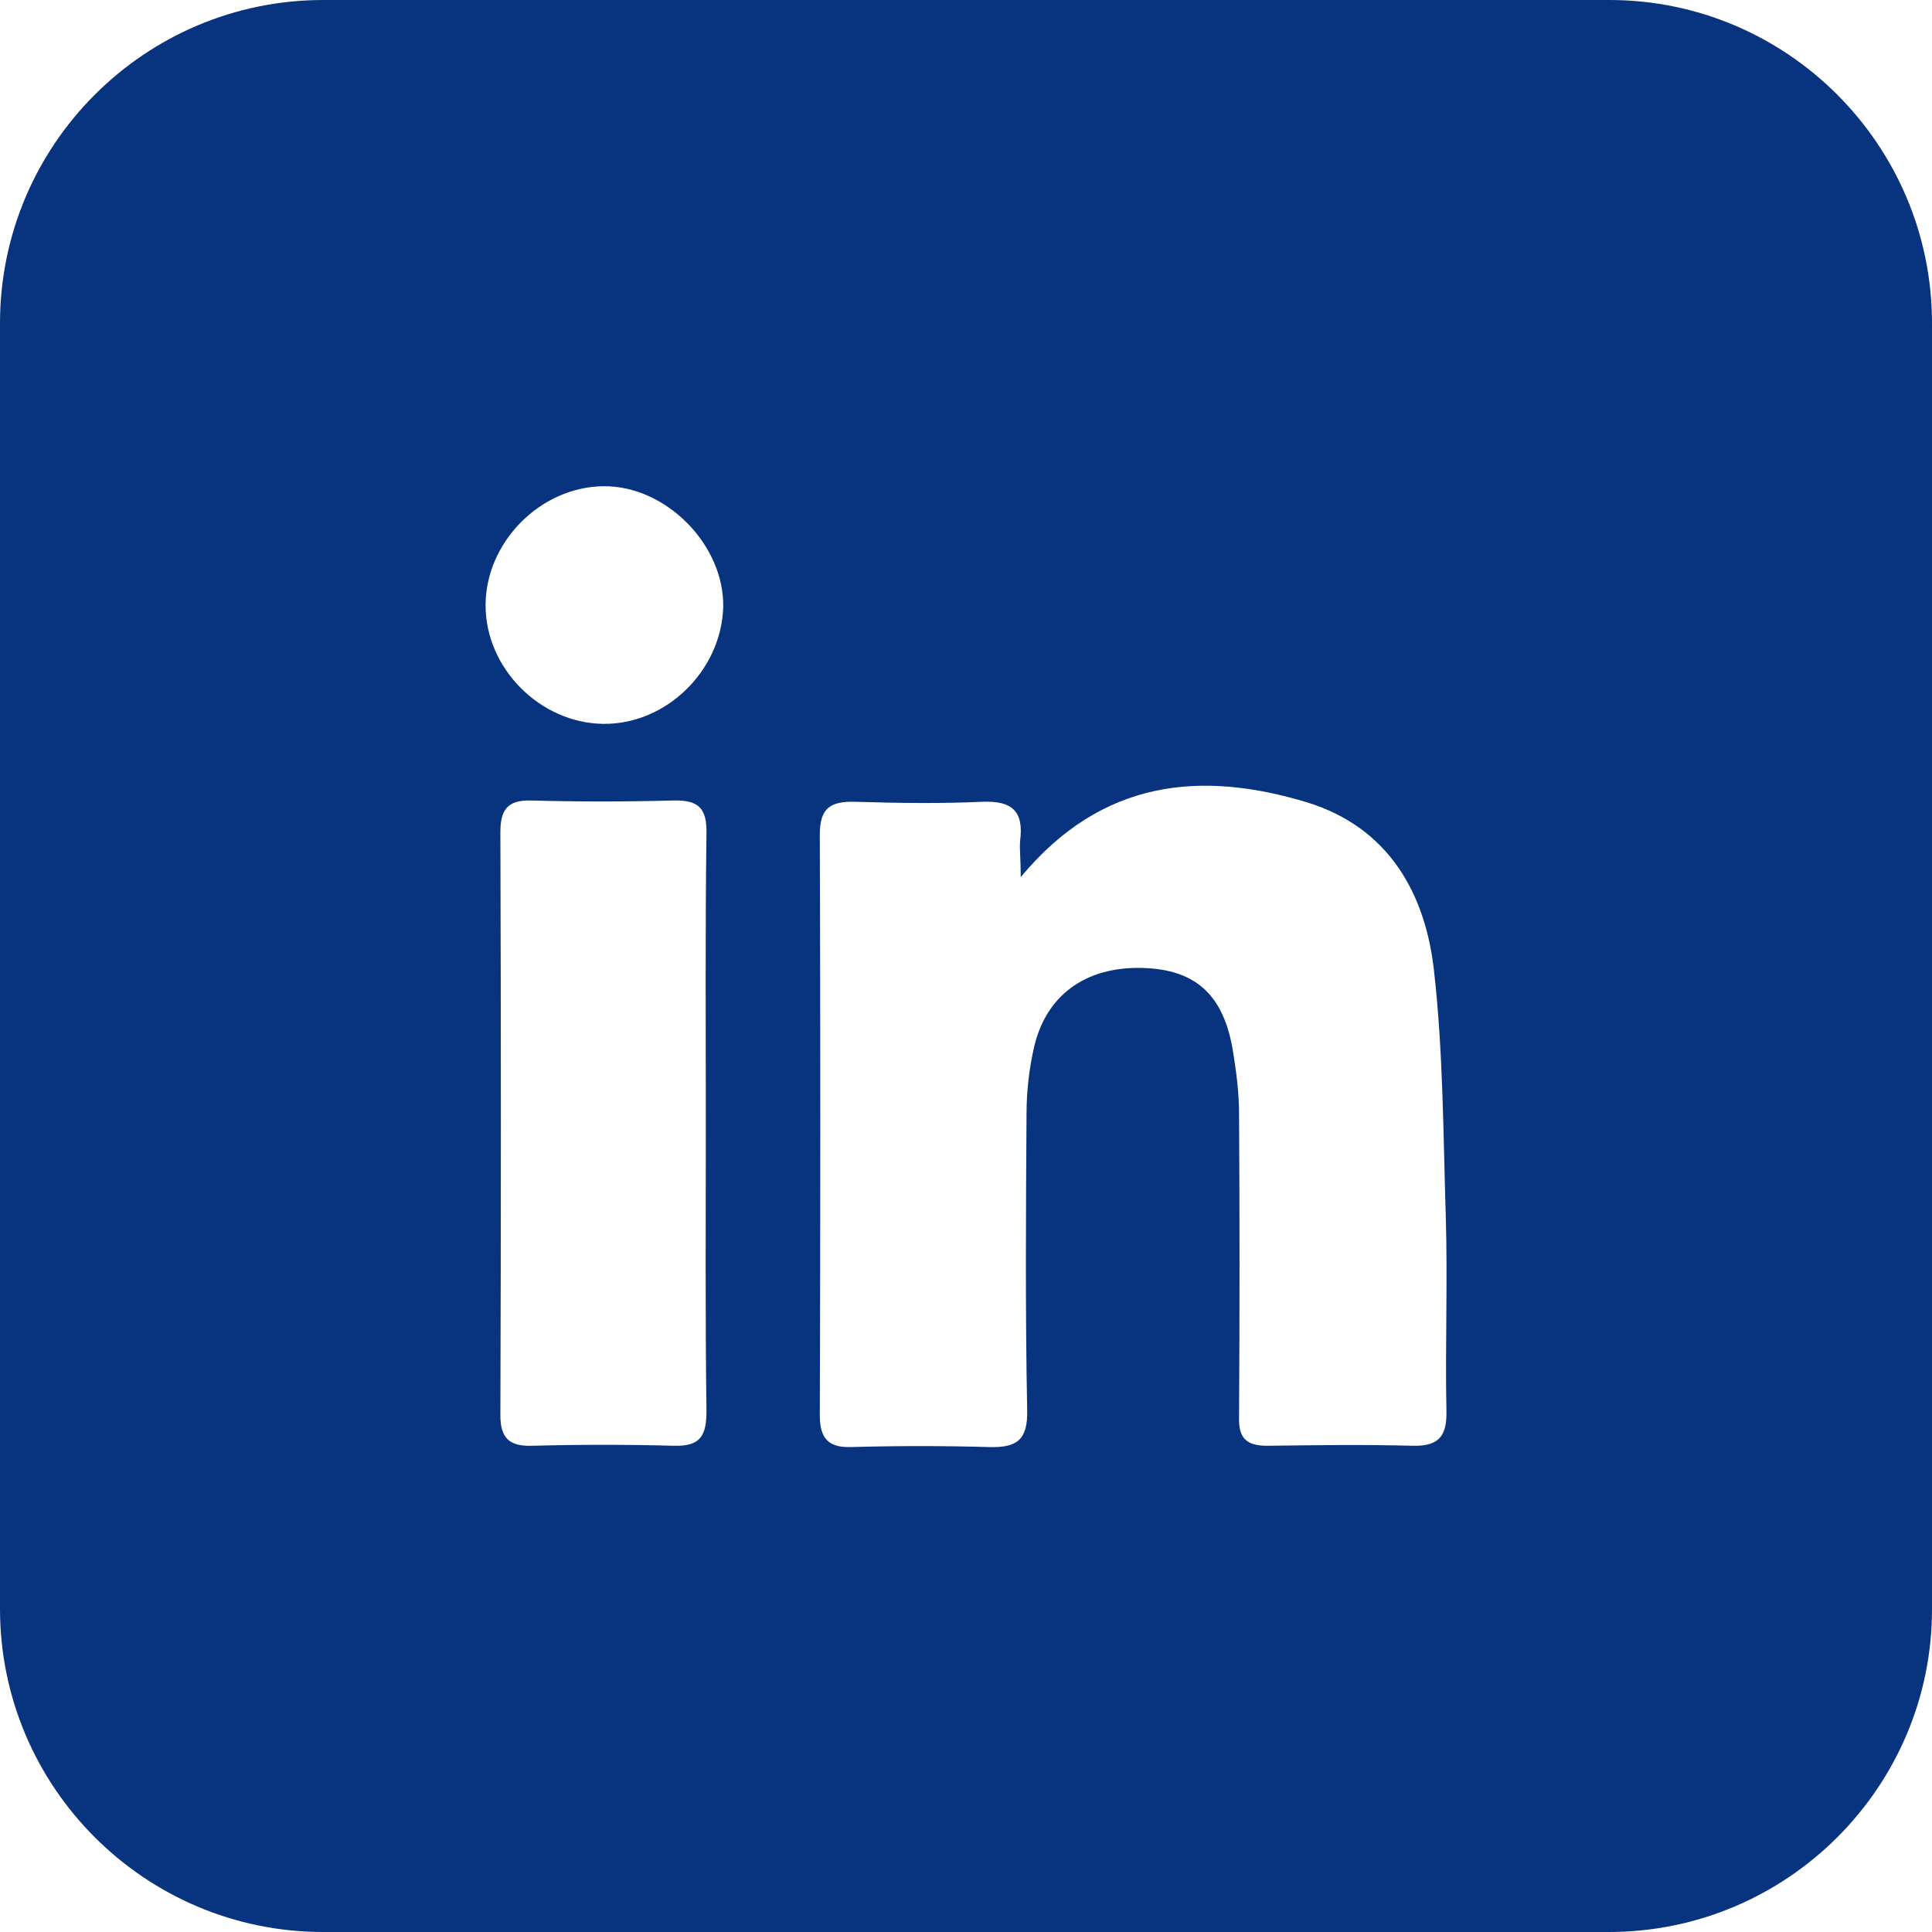
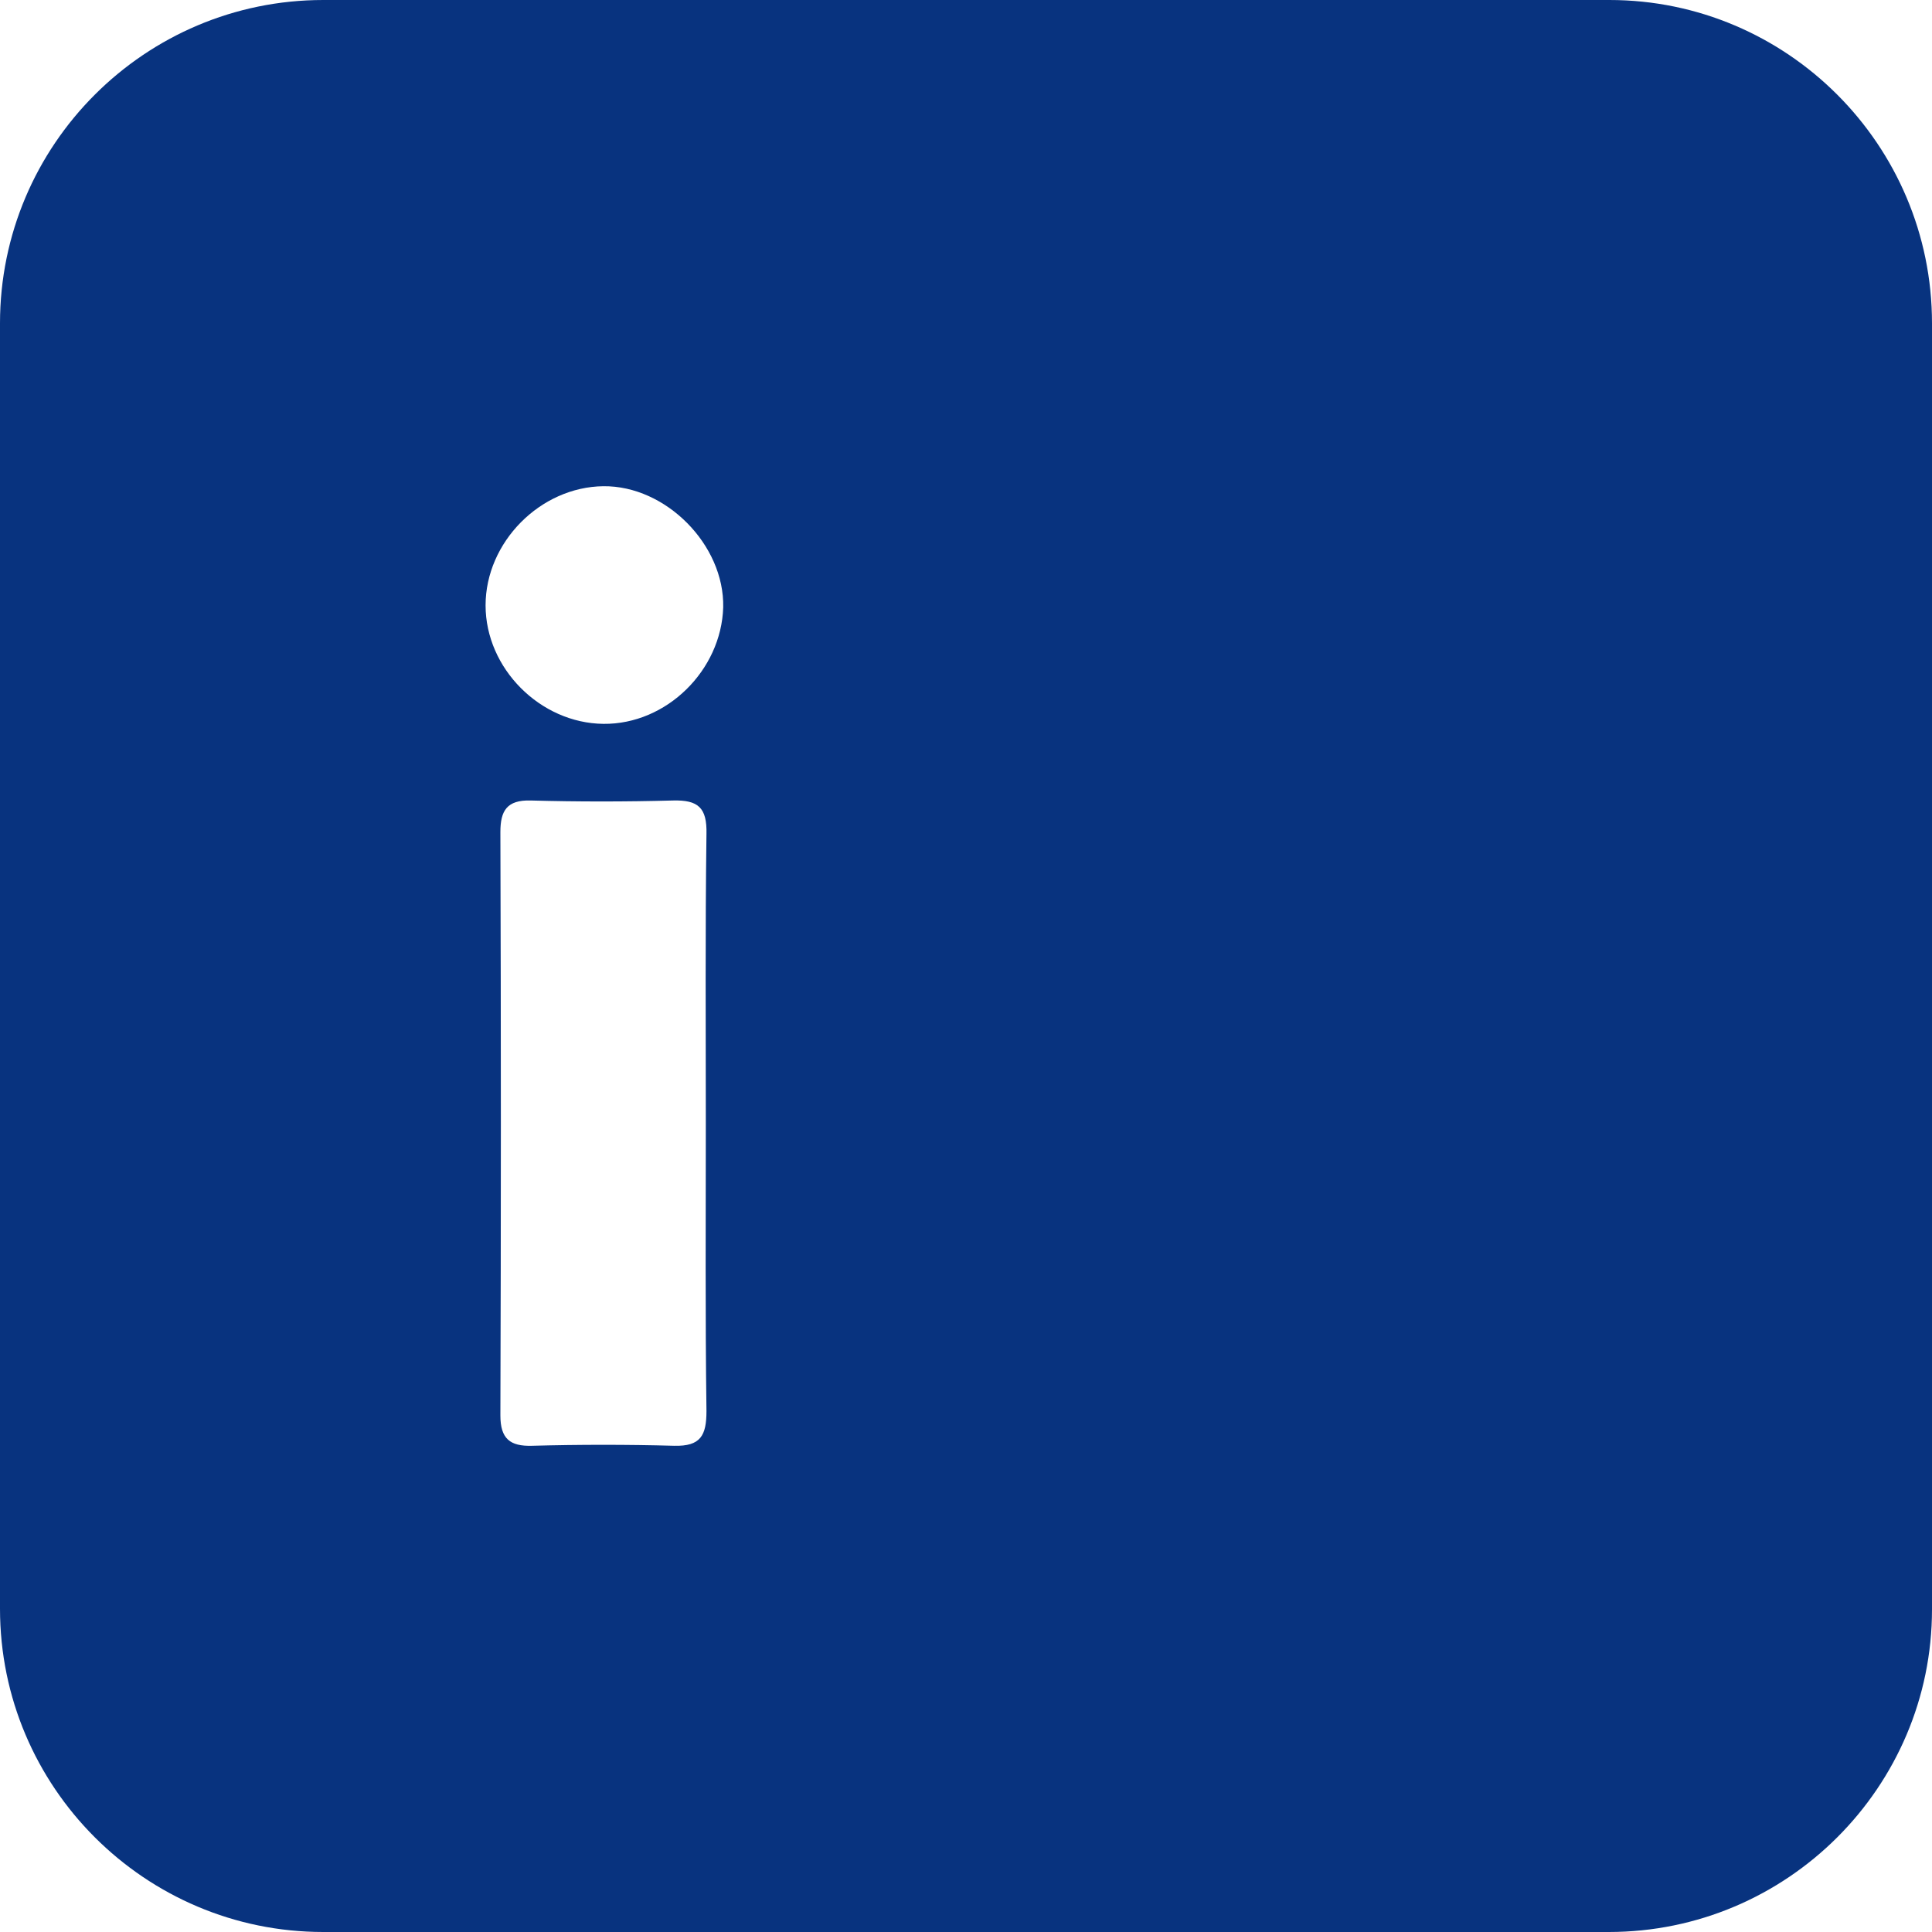
<svg xmlns="http://www.w3.org/2000/svg" version="1.1" id="Layer_1" x="0px" y="0px" viewBox="0 0 30 30" style="enable-background:new 0 0 30 30;" xml:space="preserve">
  <style type="text/css">
	.st0{opacity:0.79;}
	.st1{opacity:0.56;clip-path:url(#SVGID_00000117669362828079718230000007824643242403184047_);}
	.st2{fill:url(#SVGID_00000093176621926799082150000000407850693573387655_);}
	
		.st3{clip-path:url(#SVGID_00000016762085161426481250000015043597080415795090_);fill:url(#SVGID_00000141422197505843724250000004735689131062825877_);}
	
		.st4{clip-path:url(#SVGID_00000016762085161426481250000015043597080415795090_);fill:url(#SVGID_00000076585220165859671560000009480294010150597505_);}
	
		.st5{clip-path:url(#SVGID_00000016762085161426481250000015043597080415795090_);fill:url(#SVGID_00000107583767856444162810000009772939812408039349_);}
	
		.st6{clip-path:url(#SVGID_00000016762085161426481250000015043597080415795090_);fill:url(#SVGID_00000041988813452033992780000012581356956779388309_);}
	
		.st7{clip-path:url(#SVGID_00000016762085161426481250000015043597080415795090_);fill:url(#SVGID_00000130624816482000558430000001773813534771233676_);}
	.st8{clip-path:url(#SVGID_00000016762085161426481250000015043597080415795090_);}
	.st9{opacity:0.1;}
	.st10{fill:#080808;}
	.st11{fill:#101010;}
	.st12{fill:#191919;}
	.st13{fill:#212121;}
	.st14{fill:#292929;}
	.st15{fill:#313131;}
	.st16{fill:#3A3A3A;}
	.st17{fill:#424242;}
	.st18{fill:#4A4A4A;}
	.st19{fill:#525252;}
	.st20{fill:#5A5A5A;}
	.st21{fill:#636363;}
	.st22{fill:#6B6B6B;}
	.st23{fill:#737373;}
	.st24{fill:#7B7B7B;}
	.st25{fill:#848484;}
	.st26{fill:#8C8C8C;}
	.st27{fill:#949494;}
	.st28{fill:#9C9C9C;}
	.st29{fill:#A5A5A5;}
	.st30{fill:#ADADAD;}
	.st31{fill:#B5B5B5;}
	.st32{fill:#BDBDBD;}
	.st33{fill:#C5C5C5;}
	.st34{fill:#CECECE;}
	.st35{fill:#D6D6D6;}
	.st36{fill:#DEDEDE;}
	.st37{fill:#E6E6E6;}
	.st38{fill:#EFEFEF;}
	.st39{fill:#F7F7F7;}
	.st40{fill:#FFFFFF;}
	.st41{clip-path:url(#SVGID_00000016762085161426481250000015043597080415795090_);fill:#FFFFFF;}
	.st42{filter:url(#Adobe_OpacityMaskFilter);}
	.st43{filter:url(#Adobe_OpacityMaskFilter_00000009551467912847698970000009116472918641810573_);}
	
		.st44{mask:url(#SVGID_00000071522174591093368790000010188618784874389128_);fill:url(#SVGID_00000120549528921231517020000008284334193442195383_);}
	.st45{fill:url(#SVGID_00000150818841243499345930000008292127029397843840_);}
	.st46{opacity:0.56;clip-path:url(#SVGID_00000046306780395682783730000014856778941952051341_);}
	.st47{fill:url(#SVGID_00000008113515645973686960000008615166663725040561_);}
	
		.st48{clip-path:url(#SVGID_00000026153559244385600090000001654763474028891574_);fill:url(#SVGID_00000049208387813713328110000014586474188742204605_);}
	
		.st49{clip-path:url(#SVGID_00000026153559244385600090000001654763474028891574_);fill:url(#SVGID_00000101072579258458347070000008671369569808998811_);}
	
		.st50{clip-path:url(#SVGID_00000026153559244385600090000001654763474028891574_);fill:url(#SVGID_00000124124417467973027320000002954975310121697944_);}
	
		.st51{clip-path:url(#SVGID_00000026153559244385600090000001654763474028891574_);fill:url(#SVGID_00000048469287509546534900000005564371692273962649_);}
	
		.st52{clip-path:url(#SVGID_00000026153559244385600090000001654763474028891574_);fill:url(#SVGID_00000077294220366813226210000011773280825432500620_);}
	.st53{clip-path:url(#SVGID_00000026153559244385600090000001654763474028891574_);}
	.st54{clip-path:url(#SVGID_00000026153559244385600090000001654763474028891574_);fill:#FFFFFF;}
	.st55{filter:url(#Adobe_OpacityMaskFilter_00000147928339047063110200000013514779224351035064_);}
	.st56{filter:url(#Adobe_OpacityMaskFilter_00000145054346395462368790000007100955855642141063_);}
	
		.st57{mask:url(#SVGID_00000042714565162654006860000013361308284441223053_);fill:url(#SVGID_00000079447919547790466620000017525479547569687991_);}
	.st58{fill:url(#SVGID_00000089575894852878258660000013887963750158989454_);}
	.st59{opacity:0.56;clip-path:url(#SVGID_00000157996836309601748070000003768564501110182829_);}
	.st60{fill:url(#SVGID_00000113334464543235403780000011415162802800787854_);}
	
		.st61{clip-path:url(#SVGID_00000101100623708905052750000009162294714464535427_);fill:url(#SVGID_00000081637137212590223300000014098968758980218243_);}
	
		.st62{clip-path:url(#SVGID_00000101100623708905052750000009162294714464535427_);fill:url(#SVGID_00000164495962335968406940000000542962346349785533_);}
	
		.st63{clip-path:url(#SVGID_00000101100623708905052750000009162294714464535427_);fill:url(#SVGID_00000127743317539986228160000005671795691015182760_);}
	
		.st64{clip-path:url(#SVGID_00000101100623708905052750000009162294714464535427_);fill:url(#SVGID_00000176016832508048658350000007047918436481780141_);}
	
		.st65{clip-path:url(#SVGID_00000101100623708905052750000009162294714464535427_);fill:url(#SVGID_00000154394745911751412770000015707319337067679417_);}
	.st66{clip-path:url(#SVGID_00000101100623708905052750000009162294714464535427_);}
	.st67{clip-path:url(#SVGID_00000101100623708905052750000009162294714464535427_);fill:#FFFFFF;}
	.st68{filter:url(#Adobe_OpacityMaskFilter_00000143592564765256939050000016189320793911043999_);}
	.st69{filter:url(#Adobe_OpacityMaskFilter_00000109746679492957634340000011987365203322366604_);}
	
		.st70{mask:url(#SVGID_00000070076203746148477680000010550126291469686664_);fill:url(#SVGID_00000123430935489432022440000013171014410930681791_);}
	.st71{fill:url(#SVGID_00000029730780044910036040000002179639855652034202_);}
	.st72{opacity:0.56;clip-path:url(#SVGID_00000088818460827277009450000006585693828757327545_);}
	.st73{fill:url(#SVGID_00000076598089664938260210000017770644711393221537_);}
	
		.st74{clip-path:url(#SVGID_00000009559776393788206110000013237469239083822471_);fill:url(#SVGID_00000150782488358836305810000017103559145333857448_);}
	
		.st75{clip-path:url(#SVGID_00000009559776393788206110000013237469239083822471_);fill:url(#SVGID_00000181082337246219903530000014964293844047354266_);}
	
		.st76{clip-path:url(#SVGID_00000009559776393788206110000013237469239083822471_);fill:url(#SVGID_00000146486729049271110680000016968229656983408015_);}
	
		.st77{clip-path:url(#SVGID_00000009559776393788206110000013237469239083822471_);fill:url(#SVGID_00000129898952314200466070000010826388954496285328_);}
	
		.st78{clip-path:url(#SVGID_00000009559776393788206110000013237469239083822471_);fill:url(#SVGID_00000002361232890702514290000012506330444904138385_);}
	.st79{clip-path:url(#SVGID_00000009559776393788206110000013237469239083822471_);}
	.st80{clip-path:url(#SVGID_00000009559776393788206110000013237469239083822471_);fill:#FFFFFF;}
	.st81{filter:url(#Adobe_OpacityMaskFilter_00000152256104046908992750000017833894567323665814_);}
	.st82{filter:url(#Adobe_OpacityMaskFilter_00000027593540919518031550000003625593772113578681_);}
	
		.st83{mask:url(#SVGID_00000006707726183011603070000000618685085298410650_);fill:url(#SVGID_00000060731515182985562520000017716391550117434041_);}
	.st84{fill:url(#SVGID_00000167371209955321785210000018260347955062894519_);}
	.st85{fill:none;}
	.st86{clip-path:url(#SVGID_00000116955400731805805380000005164886792431622564_);fill:#08337F;}
	.st87{clip-path:url(#SVGID_00000116955400731805805380000005164886792431622564_);}
	.st88{opacity:0.48;clip-path:url(#SVGID_00000143607219842311278290000017017086837150664072_);}
	.st89{fill:#DFF9FD;}
	.st90{opacity:0.47;}
	.st91{opacity:0.32;clip-path:url(#SVGID_00000118396202348358975640000010665041030736278460_);fill:#FFFFFF;}
	.st92{clip-path:url(#SVGID_00000026123148497009726430000003863489620192902835_);}
	.st93{fill:url(#SVGID_00000053544143921292992290000014857161834855182261_);}
	.st94{fill:#0D0948;}
	.st95{fill:url(#SVGID_00000034781063273253815580000010350774373267548060_);}
	.st96{fill:#8C1E87;}
	.st97{fill:url(#SVGID_00000057115412783721941780000007894343257690590860_);}
	.st98{fill:#2192BF;}
	.st99{fill:url(#SVGID_00000173136033184285883690000017589747513752378026_);}
	.st100{fill:#390C6D;}
	.st101{fill:url(#SVGID_00000067928427533728335570000017856305112464213634_);}
	.st102{fill:url(#SVGID_00000103978938755985313260000000416840325346332043_);}
	.st103{fill:url(#SVGID_00000075147234329686575660000015826872859415508371_);}
	.st104{fill:#AF2EA9;}
	.st105{fill:url(#SVGID_00000120534580036397295550000011886081176391165592_);}
	.st106{fill:url(#SVGID_00000034084181991542951740000008629802947735371944_);}
	.st107{fill:url(#SVGID_00000093894556323461023950000007304484268637418167_);}
	.st108{fill:url(#SVGID_00000154426647834489054520000000251521415550020782_);}
	.st109{fill:url(#SVGID_00000119107052381624088930000018302999313285415614_);}
	.st110{fill:url(#SVGID_00000049913704480618224210000017654137038672245905_);}
	.st111{fill:url(#SVGID_00000047774198379132732480000002840184569958934698_);}
	.st112{fill:#1C1C6B;}
	.st113{fill:#182F9D;}
	.st114{fill:#11287C;}
	.st115{fill:url(#SVGID_00000116233150088829831000000001806406181552134562_);}
	.st116{fill:#0A3D99;}
	.st117{fill:url(#SVGID_00000132084863044448114340000000882636176839210916_);}
	.st118{fill:url(#SVGID_00000066493075587984600750000009101453206999358880_);}
	.st119{fill:url(#SVGID_00000118360671721734747240000007793268056225494968_);}
	.st120{fill:url(#SVGID_00000165224087466733191660000002777867144365446275_);}
	.st121{fill:url(#SVGID_00000125562391717908270400000006145580211929790893_);}
	.st122{fill:url(#SVGID_00000004518737354247436690000014396390207957907606_);}
	.st123{fill:url(#SVGID_00000091017681797077010140000015623816830448764051_);}
	.st124{fill:url(#SVGID_00000163783052396498127910000002093376981115617438_);}
	.st125{fill:url(#SVGID_00000127020301231928685000000008186840166694612865_);}
	.st126{fill:url(#SVGID_00000182491829408318018500000005545920202575869618_);}
	.st127{fill:url(#SVGID_00000022558684045681447350000005315848138152802474_);}
	.st128{fill:url(#SVGID_00000150099666482942344550000015759949143562302122_);}
	.st129{fill:url(#SVGID_00000175312502865583920910000000210589650997212052_);}
	.st130{fill:url(#SVGID_00000149360659886072699120000009742765350444015236_);}
	.st131{fill:url(#SVGID_00000052811442070103069000000006811328549036452000_);}
	.st132{fill:url(#SVGID_00000155825883392876302330000008730111954856282547_);}
	.st133{fill:url(#SVGID_00000096057689219671813050000014182077313832320162_);}
	.st134{fill:url(#SVGID_00000134952040165001034830000007182933689924423871_);}
	.st135{fill:#7DFFFF;}
	.st136{fill:url(#SVGID_00000074427477658347802030000001051449495038259877_);}
	.st137{fill:url(#SVGID_00000153693707076357338820000005576760988822950585_);}
	.st138{fill:url(#SVGID_00000023262093118547659130000009965850035984970634_);}
	.st139{fill:url(#SVGID_00000032623958232466125390000017700110855450460592_);}
	.st140{fill:url(#SVGID_00000038401216367172685850000004528738669553208455_);}
	.st141{fill:url(#SVGID_00000098933513265893251190000011790490763553988262_);}
	.st142{fill:url(#SVGID_00000058550856794329755780000008802592161831344292_);}
	.st143{fill:url(#SVGID_00000173147124402291269870000014984378471674794635_);}
	.st144{fill:url(#SVGID_00000088838986538815256370000003682978520455471499_);}
	.st145{fill:url(#SVGID_00000072990276954628915800000018143057188343345840_);}
	.st146{fill:url(#SVGID_00000024687522779326569840000006054499124913879220_);}
	.st147{fill:url(#SVGID_00000129199581199726183150000009986236559719372442_);}
	.st148{fill:url(#SVGID_00000107583188437875242630000004915787532737590927_);}
	.st149{fill:url(#SVGID_00000021110980365047076210000011653565600943378585_);}
	.st150{fill:#2F0060;}
	.st151{fill:url(#SVGID_00000001622503052819609270000001151068100197537951_);}
	.st152{fill:url(#SVGID_00000033341199575303074730000017075732711077980297_);}
	.st153{fill:url(#SVGID_00000031912509085289666270000002498594880882390934_);}
	.st154{fill:url(#SVGID_00000115494374903661638150000014308042278105426107_);}
	.st155{fill:url(#SVGID_00000128462700003563050740000001769390932856782244_);}
	.st156{fill:url(#SVGID_00000144322468000724038080000004280874625825620407_);}
	.st157{fill:url(#SVGID_00000166651153856962491220000013866213755071024545_);}
	.st158{fill:url(#SVGID_00000068664424765991843420000011465859081567711900_);}
	.st159{fill:#772477;}
	.st160{fill:url(#SVGID_00000036217988627094342250000001839276481109363368_);}
	.st161{fill:url(#SVGID_00000165949970274572509620000008689316017333599156_);}
	.st162{fill:url(#SVGID_00000101072188559567928430000006357316568011208364_);}
	.st163{fill:url(#SVGID_00000033348585915431046980000005508157381733260987_);}
	.st164{fill:url(#SVGID_00000101078698534051610180000013132699652874574773_);}
	.st165{fill:url(#SVGID_00000062904060911209946460000006651966737242835616_);}
	.st166{fill:url(#SVGID_00000027581233324959935890000002297909652638956463_);}
	.st167{fill:url(#SVGID_00000164487659763628875680000011884659482020041102_);}
	.st168{fill:url(#SVGID_00000004511841636358551790000015955804090263719353_);}
	.st169{fill:url(#SVGID_00000121994844093322449150000016764169566819488676_);}
	.st170{fill:url(#SVGID_00000104706291233994818900000007403430689414898096_);}
	.st171{fill:url(#SVGID_00000146457842068833072830000014456007767349501880_);}
	.st172{fill:url(#SVGID_00000099648312022024477340000001746474935818086044_);}
	.st173{fill:url(#SVGID_00000152232646191129198260000000474521202550985356_);}
	.st174{fill:url(#SVGID_00000120529727461606978280000006298306876449566603_);}
	.st175{fill:url(#SVGID_00000068649192778300576830000004199957062972732343_);}
	.st176{fill:url(#SVGID_00000098935584363919076840000006683895268344365197_);}
	.st177{fill:url(#SVGID_00000090285660795453573560000002749874921331904663_);}
	.st178{fill:url(#SVGID_00000152975701725744640740000017912323317445374388_);}
	.st179{fill:#31BFF2;}
	.st180{fill:url(#SVGID_00000098932858861334348200000005530336301538021522_);}
	.st181{fill:url(#SVGID_00000000910392439845485550000012458200079552303496_);}
	.st182{fill:url(#SVGID_00000097489589115688796460000008534109386255025561_);}
	.st183{fill:#58D0E8;}
	.st184{fill:url(#SVGID_00000016783232360360415870000012031585900430358974_);}
	.st185{fill:url(#SVGID_00000062889648623789249990000002723544335612653503_);}
	.st186{fill:url(#SVGID_00000054250380902589639070000001212659053244751760_);}
	.st187{fill:url(#SVGID_00000026124149650295428120000015023024213600678539_);}
	.st188{fill:url(#SVGID_00000121260413549779249240000006192484114239591808_);}
	.st189{fill:#003D87;}
	.st190{fill:#0A50C1;}
	.st191{fill:#1988DB;}
	.st192{fill:url(#SVGID_00000049928941700627895610000012710777485402339734_);}
	.st193{fill:#8E2871;}
	.st194{fill:url(#SVGID_00000083772969801391741730000001011727104932036763_);}
	.st195{fill:url(#SVGID_00000010297333298879429930000003609632155024712109_);}
	.st196{fill:url(#SVGID_00000142862521957229321760000005878578722258276771_);}
	.st197{fill:url(#SVGID_00000172431389284132660410000003770215643107217024_);}
	.st198{fill:url(#SVGID_00000062180196181462478310000016345677189252992940_);}
	.st199{fill:url(#SVGID_00000084500329076175080530000007648449120817861541_);}
	.st200{fill:url(#SVGID_00000005264641498437882900000002223976872854434228_);}
	.st201{fill:url(#SVGID_00000081645982121787015300000015276213976984997289_);}
	.st202{fill:url(#SVGID_00000168824090071914311710000016989120246712062863_);}
	.st203{fill:url(#SVGID_00000106842212326125647950000004012748514230651568_);}
	.st204{fill:url(#SVGID_00000085234450259065546750000004121598023827822750_);}
	.st205{fill:url(#SVGID_00000097471250523649342000000008266318443854165170_);}
	.st206{fill:url(#SVGID_00000065776251100752891790000014727596987634524547_);}
	.st207{fill:url(#SVGID_00000004533550392258247840000004045444196162968464_);}
	.st208{fill:url(#SVGID_00000116232693355006726080000001126722209868837012_);}
	.st209{fill:url(#SVGID_00000177474997466489344030000007552300189878078371_);}
	.st210{fill:url(#SVGID_00000070797320683564693120000015038099865987234969_);}
	.st211{fill:url(#SVGID_00000147178805188608126440000004055703006548596143_);}
	.st212{fill:url(#SVGID_00000176728600616097495860000015483065033210087355_);}
	.st213{fill:url(#SVGID_00000121974370234131237290000007022632902006483130_);}
	.st214{fill:url(#SVGID_00000181084829831364296490000006513365795473612458_);}
	.st215{fill:url(#SVGID_00000113330423044726833240000010446168064908103816_);}
	.st216{fill:#733775;}
	.st217{fill:#602260;}
	.st218{fill:#4B174C;}
	.st219{fill:#240849;}
	.st220{fill:#320660;}
	.st221{fill:url(#SVGID_00000015336047423736513490000000684960275889564037_);}
	.st222{fill:url(#SVGID_00000137092934036162316750000008135963941344754608_);}
	.st223{fill:url(#SVGID_00000132797543689263085950000016521084438708795038_);}
	.st224{fill:url(#SVGID_00000166654923290685980960000007969146488702951864_);}
	.st225{fill:url(#SVGID_00000163756798409529543650000010544414810889969574_);}
	.st226{fill:url(#SVGID_00000043439705908065847350000005973469481924674698_);}
	.st227{fill:url(#SVGID_00000166655733970192065340000012129967779572006549_);}
	.st228{fill:url(#SVGID_00000094589008419052687270000006858040259134215343_);}
	.st229{fill:url(#SVGID_00000037680709660835351170000015860944011615252112_);}
	.st230{fill:url(#SVGID_00000093880194448707091320000003848796102247852687_);}
	.st231{fill:url(#SVGID_00000003063873971993125240000016234493424459911570_);}
	.st232{fill:url(#SVGID_00000082353694279449938800000009591472753540517032_);}
	.st233{fill:url(#SVGID_00000098925169378209902160000009481574860831153301_);}
	.st234{fill:url(#SVGID_00000158725239643229648250000013665710845545767354_);}
	.st235{display:none;}
	.st236{display:inline;fill:none;stroke:#0A6293;stroke-miterlimit:10;}
	.st237{display:inline;}
	
		.st238{clip-path:url(#SVGID_00000140016587405173384730000009501780176240839869_);fill:url(#SVGID_00000155851360064675839390000012877427870417029287_);}
	.st239{clip-path:url(#SVGID_00000140016587405173384730000009501780176240839869_);fill:#A6DFE8;}
	.st240{clip-path:url(#SVGID_00000140016587405173384730000009501780176240839869_);fill:#DEF6FC;}
	.st241{clip-path:url(#SVGID_00000140016587405173384730000009501780176240839869_);}
	.st242{fill:#D4F2F9;}
	.st243{clip-path:url(#SVGID_00000140016587405173384730000009501780176240839869_);fill:#FFFFFF;}
	.st244{clip-path:url(#SVGID_00000140016587405173384730000009501780176240839869_);fill:none;}
	.st245{fill:none;stroke:#253184;stroke-width:3;stroke-miterlimit:10;}
	.st246{fill:none;stroke:#253184;stroke-width:2;stroke-miterlimit:10;}
	.st247{fill:#253184;}
	.st248{fill:none;stroke:#253184;stroke-miterlimit:10;}
	.st249{fill:none;stroke:#444E95;stroke-miterlimit:10;}
	.st250{display:inline;fill:none;stroke:#00B5F4;stroke-miterlimit:10;stroke-dasharray:5;}
	.st251{display:inline;fill:#DFF2F4;stroke:#FFFFFF;stroke-width:2;stroke-miterlimit:10;}
	.st252{fill:#069CC4;}
	.st253{display:inline;fill:#A6DFE8;}
	.st254{fill:#0A6293;}
	.st255{fill:#177AA5;}
	.st256{display:inline;fill:#253184;}
	.st257{opacity:0.7;}
	.st258{display:inline;fill:#0A6293;}
	.st259{display:inline;fill:#177AA5;}
	.st260{opacity:0.18;fill:#FFFFFF;}
	.st261{fill:none;stroke:#FFFFFF;stroke-width:0.25;stroke-miterlimit:10;}
	.st262{clip-path:url(#SVGID_00000047741967602862100770000002096837628714991278_);fill:#0A6293;}
	.st263{clip-path:url(#SVGID_00000039134747464563396760000004229589274014726787_);}
	.st264{clip-path:url(#SVGID_00000070802320667959513630000007850985134259620754_);}
	.st265{opacity:0.59;fill:#0000FF;}
	.st266{opacity:0.9;fill:url(#SVGID_00000165944355824747529980000014174088326354282634_);}
	.st267{fill:#F0F2F2;}
	.st268{clip-path:url(#SVGID_00000099641738255434505180000006649695134120840094_);}
	.st269{clip-path:url(#SVGID_00000018918783816042897230000006509677437074216360_);}
	.st270{opacity:0.7;fill:#1B1464;}
	.st271{clip-path:url(#SVGID_00000065053366550081083950000000846700328008786577_);}
	.st272{fill:#1B1464;}
	.st273{fill:#00FFFF;}
	.st274{display:inline;opacity:0.53;fill:#FFFFFF;}
	.st275{display:inline;opacity:0.12;fill:#0A6293;}
	.st276{fill:#666666;}
	.st277{display:inline;opacity:0.12;}
	.st278{fill:#B0CDDC;}
	.st279{fill:#FD0101;}
	.st280{fill:#FEFDFD;}
	.st281{fill:#FD0201;}
	.st282{display:inline;fill:#DEF6FC;}
	.st283{fill:#DEF6FC;}
	.st284{fill:none;stroke:#00B5F4;stroke-miterlimit:10;stroke-dasharray:5;}
	.st285{fill:#DFF2F4;stroke:#FFFFFF;stroke-width:2;stroke-miterlimit:10;}
	.st286{display:inline;fill:#0F5BFF;}
	.st287{clip-path:url(#SVGID_00000083776629582092992320000016705387760126804102_);}
	.st288{fill:#1B61FF;}
	.st289{fill:#0F5BFF;}
	.st290{display:inline;fill:#1B61FF;}
	.st291{clip-path:url(#SVGID_00000149362266838944362700000009340384800100780425_);}
	.st292{display:inline;fill:#98A1FF;stroke:#C5C7FF;stroke-width:2;stroke-miterlimit:10;}
	.st293{display:inline;fill:#4169FF;}
	.st294{display:inline;fill:#0015FF;}
	.st295{fill:#8998FF;}
	.st296{fill:#A3ADFF;}
	.st297{fill:#C5C7FF;}
	.st298{display:none;opacity:0.7;}
	.st299{display:inline;fill:#34348A;}
	.st300{display:none;fill:#307AFF;}
	.st301{display:inline;fill:#FFFFFF;}
	.st302{fill:#34348A;}
	.st303{fill:#DEE0FF;}
	.st304{opacity:0.6;fill:url(#SVGID_00000134242574384026533440000007901295671510375318_);}
	
		.st305{opacity:0.14;fill:#00E0FF;stroke:url(#SVGID_00000112596483810524297160000004506399531768314516_);stroke-width:0.748;stroke-miterlimit:10;}
	
		.st306{opacity:0.14;fill:#00E0FF;stroke:url(#SVGID_00000157989869187162424790000005307977150445107117_);stroke-width:0.887;stroke-miterlimit:10;}
	
		.st307{opacity:0.14;fill:#00E0FF;stroke:url(#SVGID_00000183246093535012282890000006865762206657783694_);stroke-width:1.017;stroke-miterlimit:10;}
	.st308{fill:#CFE1F9;}
	.st309{fill:#94BDEA;}
	.st310{display:inline;opacity:0.14;}
	.st311{opacity:0.6;fill:url(#SVGID_00000026845089027747908940000018008101248639077054_);}
	.st312{fill:#08337F;}
	.st313{fill:none;stroke:#08337F;stroke-miterlimit:10;}
	.st314{fill:#CCCCCC;}
	.st315{clip-path:url(#SVGID_00000097482719305133859740000009441893497601433022_);}
	.st316{clip-path:url(#SVGID_00000050658435653930185260000016033585473855551665_);}
	.st317{opacity:0.9;fill:url(#SVGID_00000091009906106555198430000010690046457831947400_);}
	.st318{opacity:0.68;fill:#FFFFFF;}
	.st319{fill-rule:evenodd;clip-rule:evenodd;fill:#08337F;}
	.st320{opacity:0.19;fill:#0F5BFF;}
	.st321{fill-rule:evenodd;clip-rule:evenodd;fill:#FFFFFF;}
	.st322{fill:none;stroke:#08337F;stroke-width:6.491;stroke-miterlimit:10;}
	.st323{fill:#1F66FF;}
	.st324{clip-path:url(#SVGID_00000110440502021152106250000002168323965330399920_);fill:#DEE0FF;}
	.st325{fill:none;stroke:#0F5BFF;stroke-width:4.407;stroke-miterlimit:10;}
	.st326{clip-path:url(#SVGID_00000031192991399515388980000005603261168784798104_);fill:#DEE0FF;}
	.st327{fill:none;stroke:#0F5BFF;stroke-width:5.698;stroke-miterlimit:10;}
	.st328{fill:none;stroke:#00FFFF;stroke-miterlimit:10;}
	.st329{fill:#0015FF;}
	.st330{fill:none;stroke:#FFFFFF;stroke-miterlimit:10;stroke-dasharray:3.44;}
	.st331{opacity:0.11;fill:#00FFFF;}
	.st332{fill:#08337F;stroke:#00FFFF;stroke-miterlimit:10;}
	.st333{display:none;fill:#08337F;stroke:#00FFFF;stroke-miterlimit:10;}
	.st334{fill:#05417D;}
	.st335{fill:#04568C;}
	.st336{fill:#C1272D;}
	.st337{fill:url(#SVGID_00000063626658078996299490000001159749579445876136_);}
	.st338{fill:url(#SVGID_00000077323595225945488800000016981451369999447439_);}
	.st339{fill:url(#SVGID_00000067206115634419797700000000762802884726367390_);}
	.st340{fill:url(#SVGID_00000019672113746094134440000013473860763073573274_);}
	.st341{fill:url(#SVGID_00000159445496408820554980000011815160739493803398_);}
	.st342{fill:url(#SVGID_00000013899541316304081110000007518359006287426469_);}
	.st343{fill:url(#SVGID_00000114037869207027162710000004262648947025974966_);}
	.st344{fill:url(#SVGID_00000114768667468483232830000009089500295867291833_);}
	.st345{fill:url(#SVGID_00000027570720629247451910000018061064560264731290_);}
	.st346{fill:url(#SVGID_00000116938935041143642430000011181120258747837862_);}
	.st347{fill:url(#SVGID_00000178195142452845326710000006579029706778204854_);}
	.st348{fill:url(#SVGID_00000124156673983339512630000004998759551106986399_);}
	.st349{fill:url(#SVGID_00000176020110299815963630000015647971324501134233_);}
	.st350{fill:url(#SVGID_00000129169028902957436020000018394292297237571476_);}
	.st351{fill:url(#SVGID_00000034802482370328255440000010708808034106932881_);}
	.st352{fill:url(#SVGID_00000118374082696331700120000016033872718689860235_);}
	.st353{fill:url(#SVGID_00000020375095815334787420000010736499385827258283_);}
	.st354{fill:url(#SVGID_00000080206323047013707860000014737502976099700663_);}
	.st355{fill:url(#SVGID_00000004503739719895667650000007459947041519684234_);}
	.st356{fill:url(#SVGID_00000128476489238431268260000004045636192180222343_);}
	.st357{fill:#423463;}
	.st358{fill:#83819F;}
	.st359{fill:#86829E;}
	.st360{fill:#C8DAE4;}
	.st361{fill:#C9D9E3;}
	.st362{fill:#490C8C;}
	.st363{fill:#1ABDFE;}
	.st364{fill:#4FE5FF;}
	.st365{fill:#45DEFF;}
	.st366{fill:#23C4FE;}
	.st367{fill:#05ADFE;}
	.st368{fill:#11B6FE;}
	.st369{fill:#2BCAFE;}
	.st370{fill:#3DD7FF;}
	.st371{fill:#31CEFE;}
	.st372{fill:#37D3FE;}
	.st373{fill:#62F3FF;}
	.st374{fill:#36D2FE;}
	.st375{fill:#40DAFF;}
	.st376{fill:#35D1FE;}
	.st377{fill:#0BB1FE;}
	.st378{fill:#470887;}
	.st379{fill:#480988;}
	.st380{fill:#0F62BE;}
	.st381{fill:#592FB3;}
	.st382{fill:#4CE3FF;}
	.st383{fill:#0FB4FE;}
	.st384{fill:#18BBFE;}
	.st385{fill:#22C3FE;}
	.st386{fill:#5323A6;}
	.st387{fill:#460786;}
	.st388{fill:#4A0F8F;}
	.st389{fill:#07AEFE;}
	.st390{fill:#50E0FF;}
	.st391{fill:#5DEFFF;}
	.st392{fill:#05ACFE;}
	.st393{fill:#2CCAFE;}
	.st394{fill:#592EB0;}
	.st395{fill:#4D1495;}
	.st396{fill:#511EA0;}
	.st397{fill:#09AFFE;}
	.st398{fill:#511D9F;}
	.st399{fill:#134FAE;}
	.st400{fill:#1449A9;}
	.st401{fill:#4B0F8F;}
	.st402{fill:#4E1697;}
	.st403{fill:#1545A5;}
	.st404{fill:#173D9E;}
	.st405{fill:#163FA0;}
	.st406{fill:#5AE4FD;}
	.st407{fill:#1158B6;}
	.st408{fill:#0CADFA;}
	.st409{fill:#490D8C;}
	.st410{fill:#183E9E;}
	.st411{fill:#0EB2FE;}
	.st412{fill:#11B0F9;}
	.st413{fill:#105EBB;}
	.st414{fill:#50E2FF;}
	.st415{fill:#1DBFFE;}
	.st416{fill:#30CDFE;}
	.st417{fill:#0A80D9;}
	.st418{fill:#3B7ED3;}
	.st419{fill:#173899;}
	.st420{fill:#0C73CD;}
	.st421{fill:#0AACFB;}
	.st422{fill:#471D98;}
	.st423{fill:#0F65C1;}
	.st424{fill:#40D9FF;}
	.st425{fill:#0D6FC9;}
	.st426{fill:#0599EF;}
	.st427{fill:#572BAD;}
	.st428{fill:#4945B3;}
	.st429{fill:#4C1595;}
	.st430{fill:#0984DC;}
	.st431{fill:#5421A0;}
	.st432{fill:#0E69C5;}
	.st433{fill:#1A3E9E;}
	.st434{fill:#5526A9;}
	.st435{fill:#115CB9;}
	.st436{fill:#134DAB;}
	.st437{fill:#088BE2;}
	.st438{fill:#2EC9FE;}
	.st439{fill:#1449A8;}
	.st440{fill:#4D1697;}
	.st441{fill:#5221A3;}
	.st442{fill:#5527AA;}
	.st443{fill:#3AD5FF;}
	.st444{fill:#24C5FE;}
	.st445{fill:#13B8FE;}
	.st446{fill:#0A0737;}
	.st447{fill:#0A073B;}
	.st448{fill:#9A49B7;}
	.st449{fill:#6E2A66;}
	.st450{fill:#57E4F5;}
	.st451{fill:#1F8CB7;}
	.st452{fill:#1F89B5;}
	.st453{fill:#47D1EC;}
	.st454{fill:#3D0765;}
	.st455{fill:#52DEF2;}
	.st456{fill:#1F88B2;}
	.st457{fill:#4CD7EF;}
	.st458{fill:#1E86AF;}
	.st459{fill:#41CBE9;}
	.st460{fill:#1E84AD;}
	.st461{fill:#360257;}
	.st462{fill:#3DC5E5;}
	.st463{fill:#106DBA;}
	.st464{fill:#1D82AB;}
	.st465{fill:#0A68BC;}
	.st466{fill:#0470B7;}
	.st467{fill:#37BFE2;}
	.st468{fill:#0462AB;}
	.st469{fill:#0269B1;}
	.st470{fill:#055BA4;}
	.st471{fill:#08519C;}
	.st472{fill:#1D80A9;}
	.st473{fill:#0171B6;}
	.st474{fill:#631662;}
	.st475{fill:#0A4693;}
	.st476{fill:#641762;}
	.st477{fill:#3DABCC;}
	.st478{fill:#641763;}
	.st479{fill:#32B8DE;}
	.st480{fill:#48B1CA;}
	.st481{fill:#862585;}
	.st482{fill:#2080A8;}
	.st483{fill:#842482;}
	.st484{fill:#671E67;}
	.st485{fill:#260651;}
	.st486{fill:#8B308F;}
	.st487{fill:#86338D;}
	.st488{fill:#362E60;}
	.st489{fill:#9C3F75;}
	.st490{fill:#893576;}
	.st491{fill:#933A76;}
	.st492{fill:#9E5074;}
	.st493{fill:#9F6173;}
	.st494{fill:#0D9DE2;}
	.st495{fill:#0598E1;}
	.st496{fill:#402184;}
	.st497{fill:#038FDB;}
	.st498{fill:#1B7FA6;}
	.st499{fill:#9F7271;}
	.st500{fill:#A18770;}
	.st501{fill:#481A49;}
	.st502{fill:#1A0636;}
	.st503{fill:#0486D1;}
	.st504{fill:#2278A9;}
	.st505{fill:#1C7CA4;}
	.st506{fill:#4C1B4D;}
	.st507{fill:#38113A;}
	.st508{fill:#4D1C4F;}
	.st509{fill:#067BC5;}
	.st510{fill:#5F2E62;}
	.st511{fill:#9E5773;}
	.st512{fill:#1C7BA2;}
	.st513{fill:#3B133E;}
	.st514{fill:#4C1C4C;}
	.st515{fill:#471B48;}
	.st516{fill:#4F1E4E;}
	.st517{fill:#481C49;}
	.st518{fill:#5FA2DE;}
	.st519{fill:#481C4A;}
	.st520{fill:#511F4F;}
	.st521{fill:#495696;}
	.st522{fill:#923A76;}
	.st523{fill:#0E7AC1;}
	.st524{fill:#6A3B66;}
	.st525{fill:#0F63BF;}
	.st526{fill:#0C71CB;}
	.st527{fill:#1DB6F7;}
	.st528{fill:#0A7CD6;}
	.st529{fill:#0889E1;}
	.st530{fill:#0695EC;}
	.st531{fill:#45C7ED;}
	.st532{fill:#2AC9FE;}
	.st533{fill:#2FCCFE;}
	.st534{fill:#36D1FE;}
	.st535{fill:#1159B7;}
	.st536{fill:#1253B1;}
	.st537{fill:#134EAC;}
	.st538{fill:#1447A7;}
	.st539{fill:#1168C4;}
	.st540{fill:#17399A;}
	.st541{fill:#1060BD;}
	.st542{fill:#105FBC;}
	.st543{fill:#1157B5;}
	.st544{fill:#134EAD;}
	.st545{fill:#1448A8;}
	.st546{fill:#1640A1;}
	.st547{fill:#460584;}
	.st548{fill:#1255B3;}
	.st549{fill:#1446A6;}
	.st550{fill:#8C3389;}
	.st551{fill:#06ADFE;}
	.st552{fill:#460685;}
	.st553{fill:#1BBDFE;}
	.st554{fill:#0AB0FE;}
	.st555{fill:#16B9FE;}
	.st556{fill:#1DBEFE;}
	.st557{fill:#23C3FE;}
	.st558{fill:#1159B6;}
	.st559{fill:#0E6CC8;}
	.st560{fill:#0D6DC8;}
	.st561{fill:#2B7AD3;}
	.st562{fill:#19BAFE;}
	.st563{fill:#3482DA;}
	.st564{fill:#52E7FF;}
	.st565{fill:#5BEEFF;}
	.st566{fill:#46DEFF;}
	.st567{fill:#4CE2FF;}
	.st568{fill:#27C7FE;}
	.st569{fill:#21C2FE;}
	.st570{fill:#0DB3FE;}
	.st571{fill:#13B7FE;}
	.st572{fill:#163B9C;}
	.st573{fill:#480A8A;}
	.st574{fill:#501C9E;}
	.st575{fill:#4D1596;}
	.st576{fill:#470888;}
	.st577{fill:#20B4F4;}
	.st578{fill:#3FD8FF;}
	.st579{fill:#49E0FF;}
	.st580{fill:#5220A3;}
	.st581{fill:#4E1899;}
	.st582{fill:#4B1192;}
	.st583{fill:#36CBFB;}
	.st584{fill:#2AC8FE;}
	.st585{fill:#34D0FE;}
	.st586{fill:#43DCFF;}
	.st587{fill:#18BCFE;}
	.st588{fill:#28C7FE;}
	.st589{fill:#06ACFC;}
	.st590{fill:#078DE4;}
	.st591{fill:#03A2F7;}
	.st592{fill:#0597ED;}
	.st593{fill:#3CD7FF;}
	.st594{fill:#4C1293;}
	.st595{fill:#105BB8;}
	.st596{fill:#04ACFE;}
	.st597{fill:#41D6FE;}
	.st598{fill:#421F87;}
	.st599{fill:#88366F;}
	.st600{fill:#A57574;}
	.st601{fill:#055CB0;}
	.st602{fill:#0E418B;}
	.st603{fill:#561F85;}
	.st604{fill:#196F93;}
	.st605{fill:#691768;}
	.st606{fill:#68467D;}
	.st607{fill:#1066AD;}
	.st608{fill:#0985DD;}
	.st609{fill:#0A81D9;}
	.st610{fill:#078FE7;}
	.st611{fill:#088AE1;}
	.st612{fill:#0B073C;}
	.st613{fill:#0693EA;}
	.st614{fill:#3E0B6A;}
	.st615{fill:#0664BE;}
	.st616{fill:#270051;}
	.st617{fill:#A048B7;}
	.st618{fill:#733188;}
	.st619{fill:#813687;}
	.st620{fill:#882485;}
	.st621{fill:#862485;}
	.st622{fill:#842382;}
	.st623{fill:#892588;}
	.st624{fill:#892587;}
	.st625{fill:#822381;}
	.st626{fill:#842383;}
	.st627{fill:#8D3196;}
	.st628{fill:#8D3296;}
	.st629{fill:#892D8F;}
	.st630{fill:#882A8B;}
	.st631{fill:#882A8C;}
	.st632{fill:#8D2E92;}
	.st633{fill:#8D2D91;}
	.st634{fill:#8C2A8E;}
	.st635{fill:#872887;}
	.st636{fill:#8A298B;}
	.st637{fill:#8A288A;}
	.st638{fill:#049FF5;}
	.st639{fill:#80316C;}
	.st640{fill:#782E6A;}
	.st641{fill:#651664;}
	.st642{fill:#661664;}
	.st643{fill:#641664;}
	.st644{fill:#66F4FC;}
	.st645{fill:#03A5FA;}
	.st646{fill:#6FFCFE;}
	.st647{fill:#5DEAF8;}
	.st648{fill:#208DB8;}
	.st649{fill:#31B9DE;}
	.st650{fill:#3B0360;}
	.st651{fill:#3F0A6C;}
	.st652{fill:#401070;}
	.st653{fill:#3CC5E5;}
	.st654{fill:#4C208E;}
	.st655{fill:#345398;}
	.st656{fill:#441E81;}
	.st657{fill:#963CAA;}
	.st658{fill:#481A84;}
	.st659{fill:#3F1271;}
	.st660{fill:#783387;}
	.st661{fill:#420F73;}
	.st662{fill:#45147B;}
	.st663{fill:#183698;}
	.st664{fill:#03A8FB;}
	.st665{fill:#2ABCF3;}
	.st666{fill:#0B77D1;}
	.st667{fill:#1EB7F6;}
	.st668{fill:#0BAEFB;}
	.st669{fill:#183A9B;}
	.st670{fill:#144BAA;}
	.st671{fill:#097FD8;}
	.st672{fill:#0692E9;}
	.st673{fill:#049AF0;}
	.st674{fill:#14B2F9;}
	.st675{fill:#1541A1;}
	.st676{fill:#365FBB;}
	.st677{fill:#3647B6;}
	.st678{fill:#55CFE9;}
	.st679{fill:#450D86;}
	.st680{fill:#450884;}
	.st681{fill:#75B2E2;}
	.st682{fill:#7B2D77;}
	.st683{fill:#4B1B4C;}
	.st684{fill:#4B1B4D;}
	.st685{fill:#4D1B4E;}
	.st686{fill:#4C1B4C;}
	.st687{fill:#5C2C5F;}
	.st688{fill:#4C1C4D;}
	.st689{fill:#4E1B4E;}
	.st690{fill:#5B2B5E;}
	.st691{fill:#5D2C5F;}
	.st692{fill:#5B2C5D;}
	.st693{fill:#9D4674;}
	.st694{fill:#4F1C4F;}
	.st695{fill:#4D1C4D;}
	.st696{fill:#873476;}
	.st697{fill:#8D3775;}
	.st698{fill:#803176;}
	.st699{fill:#5F2E61;}
	.st700{fill:#3F1340;}
	.st701{fill:#602E63;}
	.st702{fill:#4F1C50;}
	.st703{fill:#511D52;}
	.st704{fill:#501D51;}
	.st705{fill:#833277;}
	.st706{fill:#501C50;}
	.st707{fill:#3E133F;}
	.st708{fill:#501D50;}
	.st709{fill:#823177;}
	.st710{fill:#833276;}
	.st711{fill:#491A4A;}
	.st712{fill:#572A5B;}
	.st713{fill:#572A5A;}
	.st714{fill:#4A1B4B;}
	.st715{fill:#9E5A73;}
	.st716{fill:#9C5672;}
	.st717{fill:#72375D;}
	.st718{fill:#481949;}
	.st719{fill:#491A49;}
	.st720{fill:#9E6871;}
	.st721{fill:#585C9C;}
	.st722{fill:#14A2E3;}
	.st723{fill:#6A468B;}
	.st724{fill:#401D81;}
	.st725{fill:#5A1C5E;}
	.st726{fill:#250448;}
	.st727{fill:#240448;}
	.st728{fill:#6C216C;}
	.st729{fill:#551A58;}
	.st730{fill:#A37F72;}
	.st731{fill:#8D556E;}
	.st732{fill:#79516B;}
	.st733{fill:#186FAB;}
	.st734{fill:#33B8E6;}
	.st735{fill:#42C2E7;}
	.st736{fill:#24AEE5;}
	.st737{fill:#1DA9E4;}
	.st738{fill:#163E9F;}
	.st739{fill:#134FAD;}
	.st740{fill:#1AB5F7;}
	.st741{fill:#0EAFFB;}
	.st742{fill:#25BAF5;}
	.st743{fill:#03A4F9;}
	.st744{fill:#0C71CC;}
	.st745{fill:#0984DD;}
	.st746{fill:#078CE4;}
	.st747{fill:#37C1F0;}
	.st748{fill:#44C8ED;}
	.st749{fill:#1061BD;}
	.st750{fill:#0D6EC9;}
	.st751{fill:#490C8D;}
	.st752{fill:#480989;}
	.st753{fill:#4A0E8E;}
	.st754{fill:#4C1394;}
	.st755{fill:#173A9B;}
	.st756{fill:#163D9E;}
	.st757{fill:#0F66C2;}
	.st758{fill:#7F3EB0;}
	.st759{fill:#854DBB;}
	.st760{fill:#1546A6;}
	.st761{fill:#91368A;}
	.st762{fill:#450483;}
	.st763{fill:#0C71C4;}
	.st764{fill:#0C72C4;}
	.st765{fill:#0D72C5;}
	.st766{fill:#1EBFFE;}
	.st767{fill:#572BAF;}
	.st768{fill:#0CB2FE;}
	.st769{fill:#55E9FF;}
	.st770{fill:#16B8FC;}
	.st771{fill:#12B5FD;}
	.st772{fill:#19BCFE;}
	.st773{fill:#3FD7FE;}
	.st774{fill:#26C5FE;}
	.st775{fill:#10B5FE;}
	.st776{fill:#0EB3FE;}
	.st777{fill:#10B0FB;}
	.st778{fill:#4DE3FF;}
	.st779{fill:#50E5FF;}
	.st780{fill:#15B6FC;}
	.st781{fill:#3DD7FE;}
	.st782{fill:#96388B;}
	.st783{fill:#4F199B;}
	.st784{fill:#134CAB;}
	.st785{fill:#1252B1;}
	.st786{fill:#1BBCFC;}
	.st787{fill:#24C1FD;}
	.st788{fill:#13B4FB;}
	.st789{fill:#25C5FE;}
	.st790{fill:#0B7CD5;}
	.st791{fill:#431A86;}
	.st792{fill:#2E46A1;}
	.st793{fill:#933A72;}
	.st794{fill:#6C176A;}
	.st795{fill:#6D186A;}
	.st796{fill:#6B1769;}
	.st797{fill:#6C1769;}
	.st798{fill:#6A1768;}
	.st799{fill:#6A1767;}
	.st800{fill:#691767;}
	.st801{fill:#A66C76;}
	.st802{fill:#197195;}
	.st803{fill:#8E3584;}
	.st804{fill:#441385;}
	.st805{fill:#440E83;}
	.st806{fill:#430881;}
	.st807{fill:#943883;}
	.st808{fill:#9D3D81;}
	.st809{fill:#A8447E;}
	.st810{fill:#A3407F;}
	.st811{fill:#A94F7C;}
	.st812{fill:#A85A7A;}
	.st813{fill:#A76578;}
	.st814{fill:#9A3D74;}
	.st815{fill:#1A759A;}
	.st816{fill:#1A7398;}
	.st817{fill:#0C4993;}
	.st818{fill:#0B529C;}
	.st819{fill:#373FB2;}
	.st820{fill:#8E3775;}
	.st821{fill:#49218A;}
	.st822{fill:#843372;}
	.st823{fill:#A14179;}
	.st824{fill:#532689;}
	.st825{fill:#632B89;}
	.st826{fill:#592889;}
	.st827{fill:#692E88;}
	.st828{fill:#D5D781;}
	.st829{fill:#4C2B9A;}
	.st830{fill:#421678;}
	.st831{fill:#26004F;}
	.st832{fill:#280052;}
	.st833{fill:#A546B7;}
	.st834{fill:#5C2790;}
	.st835{fill:#8F288E;}
	.st836{fill:#8B2588;}
	.st837{fill:#8D288C;}
	.st838{fill:#8E268B;}
	.st839{fill:#8A2487;}
	.st840{fill:#8D258A;}
	.st841{fill:#8C258A;}
	.st842{fill:#8E258B;}
	.st843{fill:#8E258A;}
	.st844{fill:#902E94;}
	.st845{fill:#932E96;}
	.st846{fill:#902D94;}
	.st847{fill:#8D288D;}
	.st848{fill:#8F298F;}
	.st849{fill:#8F2A8F;}
	.st850{fill:#912990;}
	.st851{fill:#681766;}
	.st852{fill:#671666;}
	.st853{fill:#671665;}
	.st854{fill:#681666;}
	.st855{fill:#6DFBFF;}
	.st856{fill:#46198B;}
	.st857{fill:#208FBB;}
	.st858{fill:#1C7FA6;}
	.st859{fill:#B33EB3;}
	.st860{fill:#4C1F8D;}
	.st861{fill:#AD41B4;}
	.st862{fill:#400B6D;}
	.st863{fill:#310A60;}
	.st864{fill:#A944B7;}
	.st865{fill:#BD55B5;}
	.st866{fill:#460484;}
	.st867{fill:#480E8C;}
	.st868{fill:#5528AB;}
	.st869{fill:#2EB4E4;}
	.st870{fill:#1157B4;}
	.st871{fill:#105EB9;}
	.st872{fill:#1544A4;}
	.st873{fill:#0F64BD;}
	.st874{fill:#4C1495;}
	.st875{fill:#4F1B9C;}
	.st876{fill:#5221A4;}
	.st877{fill:#4ECAE8;}
	.st878{fill:#80307C;}
	.st879{fill:#360B67;}
	.st880{fill:#370C69;}
	.st881{fill:#350B66;}
	.st882{fill:#340B64;}
	.st883{fill:#350C65;}
	.st884{fill:#48C6E8;}
	.st885{fill:#3C0774;}
	.st886{fill:#3D0E78;}
	.st887{fill:#3E147C;}
	.st888{fill:#90387B;}
	.st889{fill:#91377B;}
	.st890{fill:#A7427E;}
	.st891{fill:#B54DAC;}
	.st892{fill:#3F197F;}
	.st893{fill:#3C123E;}
	.st894{fill:#501C51;}
	.st895{fill:#521D52;}
	.st896{fill:#622E64;}
	.st897{fill:#531E53;}
	.st898{fill:#612E64;}
	.st899{fill:#813176;}
	.st900{fill:#4E1C4F;}
	.st901{fill:#491A4B;}
	.st902{fill:#9C3D7F;}
	.st903{fill:#88347D;}
	.st904{fill:#953A7E;}
	.st905{fill:#8F377E;}
	.st906{fill:#7A2D79;}
	.st907{fill:#1E85AF;}
	.st908{fill:#88347A;}
	.st909{fill:#80307A;}
	.st910{fill:#26054B;}
	.st911{fill:#26054A;}
	.st912{fill:#1B0638;}
	.st913{fill:#661F67;}
	.st914{fill:#601D62;}
	.st915{fill:#A5417F;}
	.st916{fill:#A66E76;}
	.st917{fill:#9C3C81;}
	.st918{fill:#9B3C81;}
	.st919{fill:#A76079;}
	.st920{fill:#A7547B;}
	.st921{fill:#A94D7D;}
	.st922{fill:#5B1C5C;}
	.st923{fill:#641E65;}
	.st924{fill:#8A3377;}
	.st925{fill:#1F8BB7;}
	.st926{fill:#208DB9;}
	.st927{fill:#0D6CC7;}
	.st928{fill:#0A7CD5;}
	.st929{fill:#03A8FC;}
	.st930{fill:#049CF1;}
	.st931{fill:#18B4F8;}
	.st932{fill:#2EBEF2;}
	.st933{fill:#0A7DD7;}
	.st934{fill:#0888E0;}
	.st935{fill:#0792EA;}
	.st936{fill:#0694EA;}
	.st937{fill:#03A2F6;}
	.st938{fill:#582EB2;}
	.st939{fill:#4F199A;}
	.st940{fill:#BD3AB3;}
	.st941{fill:#501B9D;}
	.st942{fill:#5121A2;}
	.st943{fill:#4B1090;}
	.st944{fill:#BE37B0;}
	.st945{fill:#8D3489;}
	.st946{fill:#7D3A90;}
	.st947{fill:#AB53A5;}
	.st948{fill:#4F1A9C;}
	.st949{fill:#521FA2;}
	.st950{fill:#1ABCFE;}
	.st951{fill:#0C6EBF;}
	.st952{fill:#4DE2FE;}
	.st953{fill:#7FFEF5;}
	.st954{fill:#B3F4C1;}
	.st955{fill:#5AEDFF;}
	.st956{fill:#AAF9CE;}
	.st957{fill:#A2FDD8;}
	.st958{fill:#26C5FD;}
	.st959{fill:#93FFE6;}
	.st960{fill:#16B8FD;}
	.st961{fill:#2CC8FD;}
	.st962{fill:#0F6DB9;}
	.st963{fill:#B1F0BE;}
	.st964{fill:#6FFDFF;}
	.st965{fill:#8CFCE8;}
	.st966{fill:#47108B;}
	.st967{fill:#28C6FD;}
	.st968{fill:#4BE1FF;}
	.st969{fill:#7DFEF6;}
	.st970{fill:#1CBEFE;}
	.st971{fill:#3BD5FF;}
	.st972{fill:#26C6FE;}
	.st973{fill:#47DFFF;}
	.st974{fill:#2AC7FC;}
	.st975{fill:#1FBFFD;}
	.st976{fill:#1EC0FE;}
	.st977{fill:#31CDFD;}
	.st978{fill:#49D3F9;}
	.st979{fill:#42DBFF;}
	.st980{fill:#1FC0FE;}
	.st981{fill:#3CD6FF;}
	.st982{fill:#54E9FF;}
	.st983{fill:#9C3B8C;}
	.st984{fill:#BB4A90;}
	.st985{fill:#086BB7;}
	.st986{fill:#0CA1E8;}
	.st987{fill:#0488D5;}
	.st988{fill:#1C7DA5;}
	.st989{fill:#16A8E9;}
	.st990{fill:#0776C2;}
	.st991{fill:#059CE7;}
	.st992{fill:#1D81AA;}
	.st993{fill:#1C7BA3;}
	.st994{fill:#1D7FA7;}
	.st995{fill:#057FCB;}
	.st996{fill:#0394E0;}
	.st997{fill:#1B79A0;}
	.st998{fill:#1B779D;}
	.st999{fill:#0A5AA5;}
	.st1000{fill:#0963AE;}
	.st1001{fill:#6E186C;}
	.st1002{fill:#6F196B;}
	.st1003{fill:#6E186B;}
	.st1004{fill:#873285;}
	.st1005{fill:#632389;}
	.st1006{fill:#1DAEEA;}
	.st1007{fill:#208CB7;}
	.st1008{fill:#43047E;}
	.st1009{fill:#692069;}
	.st1010{fill:#6C216D;}
	.st1011{fill:#9B3C82;}
	.st1012{fill:#983C77;}
	.st1013{fill:#471E86;}
	.st1014{fill:#451C8B;}
	.st1015{fill:#0A5EA4;}
	.st1016{fill:#D1D481;}
	.st1017{fill:#1C6DA9;}
	.st1018{fill:#320D5E;}
	.st1019{fill:#4F259E;}
	.st1020{fill:#0D65AD;}
	.st1021{fill:#C4E6A4;}
	.st1022{fill:#CFE395;}
	.st1023{fill:#D8DD87;}
	.st1024{fill:#D3E08E;}
	.st1025{fill:#AD43B7;}
	.st1026{fill:#932891;}
	.st1027{fill:#91268E;}
	.st1028{fill:#8F268D;}
	.st1029{fill:#8F268C;}
	.st1030{fill:#92278F;}
	.st1031{fill:#91268D;}
	.st1032{fill:#962E98;}
	.st1033{fill:#962E99;}
	.st1034{fill:#942A92;}
	.st1035{fill:#922A92;}
	.st1036{fill:#922A91;}
	.st1037{fill:#952A93;}
	.st1038{fill:#952B94;}
	.st1039{fill:#47177F;}
	.st1040{fill:#B73EB5;}
	.st1041{fill:#B141B6;}
	.st1042{fill:#450F77;}
	.st1043{fill:#46137B;}
	.st1044{fill:#44076F;}
	.st1045{fill:#440B73;}
	.st1046{fill:#43036A;}
	.st1047{fill:#460D88;}
	.st1048{fill:#BA3AB1;}
	.st1049{fill:#461289;}
	.st1050{fill:#320B61;}
	.st1051{fill:#330B62;}
	.st1052{fill:#B340B6;}
	.st1053{fill:#491A85;}
	.st1054{fill:#A32FA0;}
	.st1055{fill:#A730A3;}
	.st1056{fill:#9D2998;}
	.st1057{fill:#9F2B9C;}
	.st1058{fill:#A02A9B;}
	.st1059{fill:#9F2B9B;}
	.st1060{fill:#46157D;}
	.st1061{fill:#431175;}
	.st1062{fill:#9B2B99;}
	.st1063{fill:#9A2996;}
	.st1064{fill:#972993;}
	.st1065{fill:#962791;}
	.st1066{fill:#962792;}
	.st1067{fill:#942892;}
	.st1068{fill:#952891;}
	.st1069{fill:#942891;}
	.st1070{fill:#942790;}
	.st1071{fill:#972C97;}
	.st1072{fill:#9B2C98;}
	.st1073{fill:#9B2D98;}
	.st1074{fill:#972D98;}
	.st1075{fill:#982A96;}
	.st1076{fill:#982B96;}
	.st1077{fill:#982B95;}
	.st1078{fill:#972B95;}
	.st1079{fill:#2BAAD8;}
	.st1080{fill:#B951B1;}
	.st1081{fill:#432E9A;}
	.st1082{fill:#2FB7E9;}
	.st1083{fill:#2DB0E0;}
	.st1084{fill:#2FA3D8;}
	.st1085{fill:#2EB9ED;}
	.st1086{fill:#30BDEF;}
	.st1087{fill:#31BEF1;}
	.st1088{fill:#0F63BC;}
	.st1089{fill:#2FB8EC;}
	.st1090{fill:#2EB6EA;}
	.st1091{fill:#30BAEC;}
	.st1092{fill:#2EB7EB;}
	.st1093{fill:#2FB9EC;}
	.st1094{fill:#30BCEE;}
	.st1095{fill:#1E073E;}
	.st1096{fill:#2A0551;}
	.st1097{fill:#28054E;}
	.st1098{fill:#29054F;}
	.st1099{fill:#1D073C;}
	.st1100{fill:#1C063A;}
	.st1101{fill:#27054C;}
	.st1102{fill:#7E2F79;}
	.st1103{fill:#A13F80;}
	.st1104{fill:#69206A;}
	.st1105{fill:#6E216F;}
	.st1106{fill:#07ACFC;}
	.st1107{fill:#BA3CB5;}
	.st1108{fill:#A62DA1;}
	.st1109{fill:#0184D6;}
	.st1110{fill:#9A7ED9;}
	.st1111{fill:#A92FA4;}
	.st1112{fill:#144CAB;}
	.st1113{fill:#1A3597;}
	.st1114{fill:#0E67C3;}
	.st1115{fill:#0B79D3;}
	.st1116{fill:#1060BC;}
	.st1117{fill:#0D72CC;}
	.st1118{fill:#0986DE;}
	.st1119{fill:#1253B2;}
	.st1120{fill:#0A7FD9;}
	.st1121{fill:#0D6CC8;}
	.st1122{fill:#088AE2;}
	.st1123{fill:#93368A;}
	.st1124{fill:#8E2974;}
	.st1125{fill:#8E2973;}
	.st1126{fill:#8E2A74;}
	.st1127{fill:#99398B;}
	.st1128{fill:#A33E8C;}
	.st1129{fill:#9F3C8C;}
	.st1130{fill:#1D56B3;}
	.st1131{fill:#B150A2;}
	.st1132{fill:#7735A9;}
	.st1133{fill:#32CFFE;}
	.st1134{fill:#3BD6FF;}
	.st1135{fill:#42DAFF;}
	.st1136{fill:#4E39A4;}
	.st1137{fill:#8D3690;}
	.st1138{fill:#0D6AB7;}
	.st1139{fill:#BAEDB4;}
	.st1140{fill:#A4FCD6;}
	.st1141{fill:#5BEDFE;}
	.st1142{fill:#9DFFDF;}
	.st1143{fill:#68F7FF;}
	.st1144{fill:#72FCFC;}
	.st1145{fill:#7CFFF7;}
	.st1146{fill:#85FFF1;}
	.st1147{fill:#72FEFD;}
	.st1148{fill:#8BFFED;}
	.st1149{fill:#67F7FF;}
	.st1150{fill:#9AFFE1;}
	.st1151{fill:#50CDEA;}
	.st1152{fill:#26B3EC;}
	.st1153{fill:#46178B;}
	.st1154{fill:#83FFF2;}
	.st1155{fill:#56EAFF;}
	.st1156{fill:#61F2FF;}
	.st1157{fill:#47DEFE;}
	.st1158{fill:#BFEBAD;}
	.st1159{fill:#C9E79F;}
	.st1160{fill:#ABF8CB;}
	.st1161{fill:#CFE394;}
	.st1162{fill:#BBEFB5;}
	.st1163{fill:#D4DF8C;}
	.st1164{fill:#7AFFF9;}
	.st1165{fill:#66F6FF;}
	.st1166{fill:#74FFFD;}
	.st1167{fill:#5BEDFF;}
	.st1168{fill:#52E6FF;}
	.st1169{fill:#4B1091;}
	.st1170{fill:#511FA0;}
	.st1171{fill:#B3468F;}
	.st1172{fill:#A33E8D;}
	.st1173{fill:#AB428E;}
	.st1174{fill:#B6478F;}
	.st1175{fill:#C34D91;}
	.st1176{fill:#A43F8D;}
	.st1177{fill:#AA418E;}
	.st1178{fill:#B5478F;}
	.st1179{fill:#A7408E;}
	.st1180{fill:#B1458F;}
	.st1181{fill:#AD438E;}
	.st1182{fill:#B84890;}
	.st1183{fill:#208EBB;}
	.st1184{fill:#C95C92;}
	.st1185{fill:#C85292;}
	.st1186{fill:#C86391;}
	.st1187{fill:#2F0A5B;}
	.st1188{fill:#310A5E;}
	.st1189{fill:#310A5F;}
	.st1190{fill:#D9DB84;}
	.st1191{fill:#9B2A98;}
	.st1192{fill:#992895;}
	.st1193{fill:#982995;}
	.st1194{fill:#992894;}
	.st1195{fill:#982894;}
	.st1196{fill:#982994;}
	.st1197{fill:#9F2E9E;}
	.st1198{fill:#9E2D9C;}
	.st1199{fill:#9C2B98;}
	.st1200{fill:#9A2D9A;}
	.st1201{fill:#9A2D99;}
	.st1202{fill:#A12C9D;}
	.st1203{fill:#A52CA0;}
	.st1204{fill:#A22C9E;}
	.st1205{fill:#A32B9D;}
	.st1206{fill:#A22A9C;}
	.st1207{fill:#A22B9D;}
	.st1208{fill:#A32C9E;}
	.st1209{fill:#A42EA0;}
	.st1210{fill:#A12B9D;}
	.st1211{fill:#A42EA1;}
	.st1212{fill:#A52FA2;}
	.st1213{fill:#A82FA3;}
	.st1214{fill:#A62DA0;}
	.st1215{fill:#A42D9F;}
	.st1216{fill:#9E2B9A;}
	.st1217{fill:#9C2998;}
	.st1218{fill:#9B2A97;}
	.st1219{fill:#9C2997;}
	.st1220{fill:#9A2A97;}
	.st1221{fill:#9C2B99;}
	.st1222{fill:#9C2A97;}
	.st1223{fill:#A22F9F;}
	.st1224{fill:#9F2C9B;}
	.st1225{fill:#9F2C9A;}
	.st1226{fill:#8C2872;}
	.st1227{fill:#8E2972;}
	.st1228{fill:#360B68;}
	.st1229{fill:#370C6A;}
	.st1230{fill:#A82EA2;}
	.st1231{fill:#AA2FA4;}
	.st1232{fill:#A52DA0;}
	.st1233{fill:#A72CA0;}
	.st1234{fill:#A42B9E;}
	.st1235{fill:#A62CA0;}
	.st1236{fill:#A32B9E;}
	.st1237{fill:#350B65;}
	.st1238{fill:#9E299A;}
	.st1239{fill:#A02A9A;}
	.st1240{fill:#9E2A9A;}
	.st1241{fill:#A32D9D;}
	.st1242{fill:#A32C9D;}
	.st1243{fill:#A02D9E;}
	.st1244{fill:#A02C9D;}
	.st1245{fill:#2CADDC;}
	.st1246{fill:#8E377C;}
	.st1247{fill:#7F307B;}
	.st1248{fill:#0986D3;}
	.st1249{fill:#0587D4;}
	.st1250{fill:#A52B9F;}
	.st1251{fill:#A42B9F;}
	.st1252{fill:#A62BA0;}
	.st1253{fill:#A72DA1;}
	.st1254{fill:#A92DA2;}
	.st1255{fill:#A92DA3;}
	.st1256{fill:#0694E9;}
	.st1257{fill:#078EE5;}
	.st1258{fill:#0A4FBE;}
	.st1259{fill:#003D86;}
	.st1260{fill:#0A51BF;}
	.st1261{fill:#0B4FC0;}
	.st1262{fill:#0A50C0;}
	.st1263{fill:#0A4FC0;}
	.st1264{fill:#013D88;}
	.st1265{fill:#003D88;}
	.st1266{fill:#1987DB;}
	.st1267{fill:#0A51C1;}
	.st1268{fill:#003E88;}
	.st1269{fill:#0A52C2;}
	.st1270{fill:#003F8A;}
	.st1271{fill:#0A53C2;}
	.st1272{fill:#013F8A;}
	.st1273{fill:#013E89;}
	.st1274{fill:#8F2A74;}
	.st1275{fill:#8F2974;}
	.st1276{fill:#8F2973;}
	.st1277{fill:#902A75;}
	.st1278{fill:#902A74;}
	.st1279{fill:#912B75;}
	.st1280{fill:#8F2B73;}
	.st1281{fill:#912B74;}
	.st1282{fill:#902B74;}
	.st1283{fill:#912A74;}
	.st1284{fill:#8F2A73;}
	.st1285{fill:#B0448F;}
	.st1286{fill:#4BCAEB;}
	.st1287{fill:#46C8ED;}
	.st1288{fill:#3BC2EE;}
	.st1289{fill:#2FBBED;}
	.st1290{fill:#41C6EE;}
	.st1291{fill:#380C6A;}
	.st1292{fill:#330B63;}
	.st1293{fill:#1986D8;}
	.st1294{fill:#0A54C3;}
	.st1295{fill:#1887DA;}
	.st1296{fill:#2190BD;}
	.st1297{fill:#08337F;stroke:#00FFFF;stroke-width:0.392;stroke-miterlimit:10;}
	.st1298{fill:#08337F;stroke:#00FFFF;stroke-width:0.437;stroke-miterlimit:10;}
	.st1299{fill:#08337F;stroke:#00FFFF;stroke-width:0.481;stroke-miterlimit:10;}
	.st1300{fill:none;stroke:#00FFFF;stroke-width:0.481;stroke-miterlimit:10;}
	.st1301{fill:#08337F;stroke:#00FFFF;stroke-width:0.619;stroke-miterlimit:10;}
	.st1302{fill:#08337F;stroke:#00FFFF;stroke-width:0.493;stroke-miterlimit:10;}
	.st1303{fill:none;stroke:#08337F;stroke-width:0.392;stroke-miterlimit:10;stroke-dasharray:1.503;}
	.st1304{fill:none;stroke:#FFFFFF;stroke-width:0.392;stroke-miterlimit:10;stroke-dasharray:1.503;}
	.st1305{fill:#547EAF;}
	.st1306{clip-path:url(#SVGID_00000111880759496657504400000015174297965781387959_);}
	.st1307{clip-path:url(#SVGID_00000038399075749438095700000011854093606942020225_);}
	.st1308{opacity:0.7;fill:#0000FF;}
	.st1309{clip-path:url(#SVGID_00000162346350686441864800000004272055776365117068_);}
	.st1310{fill:#0000FF;}
	.st1311{fill:#009CFF;}
	.st1312{fill:none;stroke:#FFFFFF;stroke-width:11;stroke-miterlimit:10;}
</style>
  <g class="st235">
</g>
  <path class="st312" d="M24.98,30H5.02C2.25,30,0,27.75,0,24.98V5.02C0,2.25,2.25,0,5.02,0h19.97C27.75,0,30,2.25,30,5.02v19.97  C30,27.75,27.75,30,24.98,30z" />
  <g>
    <linearGradient id="SVGID_00000047030344509368857780000008858075455348758449_" gradientUnits="userSpaceOnUse" x1="12.745" y1="17.33" x2="22.46" y2="17.33">
      <stop offset="0.24" style="stop-color:#FFFFFF" />
      <stop offset="1" style="stop-color:#FFFFFF" />
    </linearGradient>
-     <path style="fill:url(#SVGID_00000047030344509368857780000008858075455348758449_);" d="M15.85,13.62   c1.26-1.52,2.8-1.66,4.45-1.16c1.26,0.39,1.84,1.41,1.97,2.64c0.14,1.25,0.14,2.52,0.18,3.78c0.03,1.01-0.01,2.02,0.01,3.02   c0.01,0.38-0.1,0.56-0.52,0.55c-0.75-0.02-1.5-0.01-2.26,0c-0.33,0-0.45-0.12-0.44-0.45c0.01-1.57,0.01-3.14,0-4.7   c0-0.32-0.04-0.64-0.09-0.95c-0.14-0.9-0.58-1.3-1.42-1.32c-0.88-0.02-1.5,0.43-1.68,1.26c-0.07,0.32-0.11,0.66-0.11,1   c-0.01,1.54-0.02,3.07,0.01,4.61c0.01,0.46-0.16,0.58-0.58,0.57c-0.72-0.02-1.44-0.02-2.16,0c-0.35,0.01-0.48-0.14-0.48-0.49   c0.01-3.01,0.01-6.01,0-9.02c0-0.41,0.16-0.52,0.55-0.51c0.66,0.02,1.31,0.03,1.97,0c0.47-0.02,0.65,0.15,0.59,0.61   C15.83,13.19,15.85,13.35,15.85,13.62z" />
    <linearGradient id="SVGID_00000003066630957958264080000010339052435344891067_" gradientUnits="userSpaceOnUse" x1="7.772" y1="17.442" x2="10.972" y2="17.442">
      <stop offset="0.24" style="stop-color:#FFFFFF" />
      <stop offset="1" style="stop-color:#FFFFFF" />
    </linearGradient>
    <path style="fill:url(#SVGID_00000003066630957958264080000010339052435344891067_);" d="M10.96,17.45c0,1.49-0.01,2.97,0.01,4.46   c0,0.38-0.09,0.55-0.5,0.54c-0.73-0.02-1.47-0.02-2.21,0c-0.34,0.01-0.49-0.11-0.49-0.47c0.01-3.02,0.01-6.04,0-9.06   c0-0.33,0.1-0.5,0.47-0.49c0.73,0.02,1.47,0.02,2.21,0c0.39-0.01,0.53,0.11,0.52,0.52C10.95,14.45,10.96,15.95,10.96,17.45z" />
    <linearGradient id="SVGID_00000033371330248669863170000016859109960452378030_" gradientUnits="userSpaceOnUse" x1="7.54" y1="9.393" x2="11.227" y2="9.393">
      <stop offset="0.24" style="stop-color:#FFFFFF" />
      <stop offset="1" style="stop-color:#FFFFFF" />
    </linearGradient>
    <path style="fill:url(#SVGID_00000033371330248669863170000016859109960452378030_);" d="M9.37,11.24   c-0.98-0.01-1.83-0.86-1.83-1.84c0-0.98,0.85-1.84,1.83-1.85c0.97-0.01,1.88,0.91,1.86,1.88C11.2,10.41,10.35,11.25,9.37,11.24z" />
  </g>
</svg>